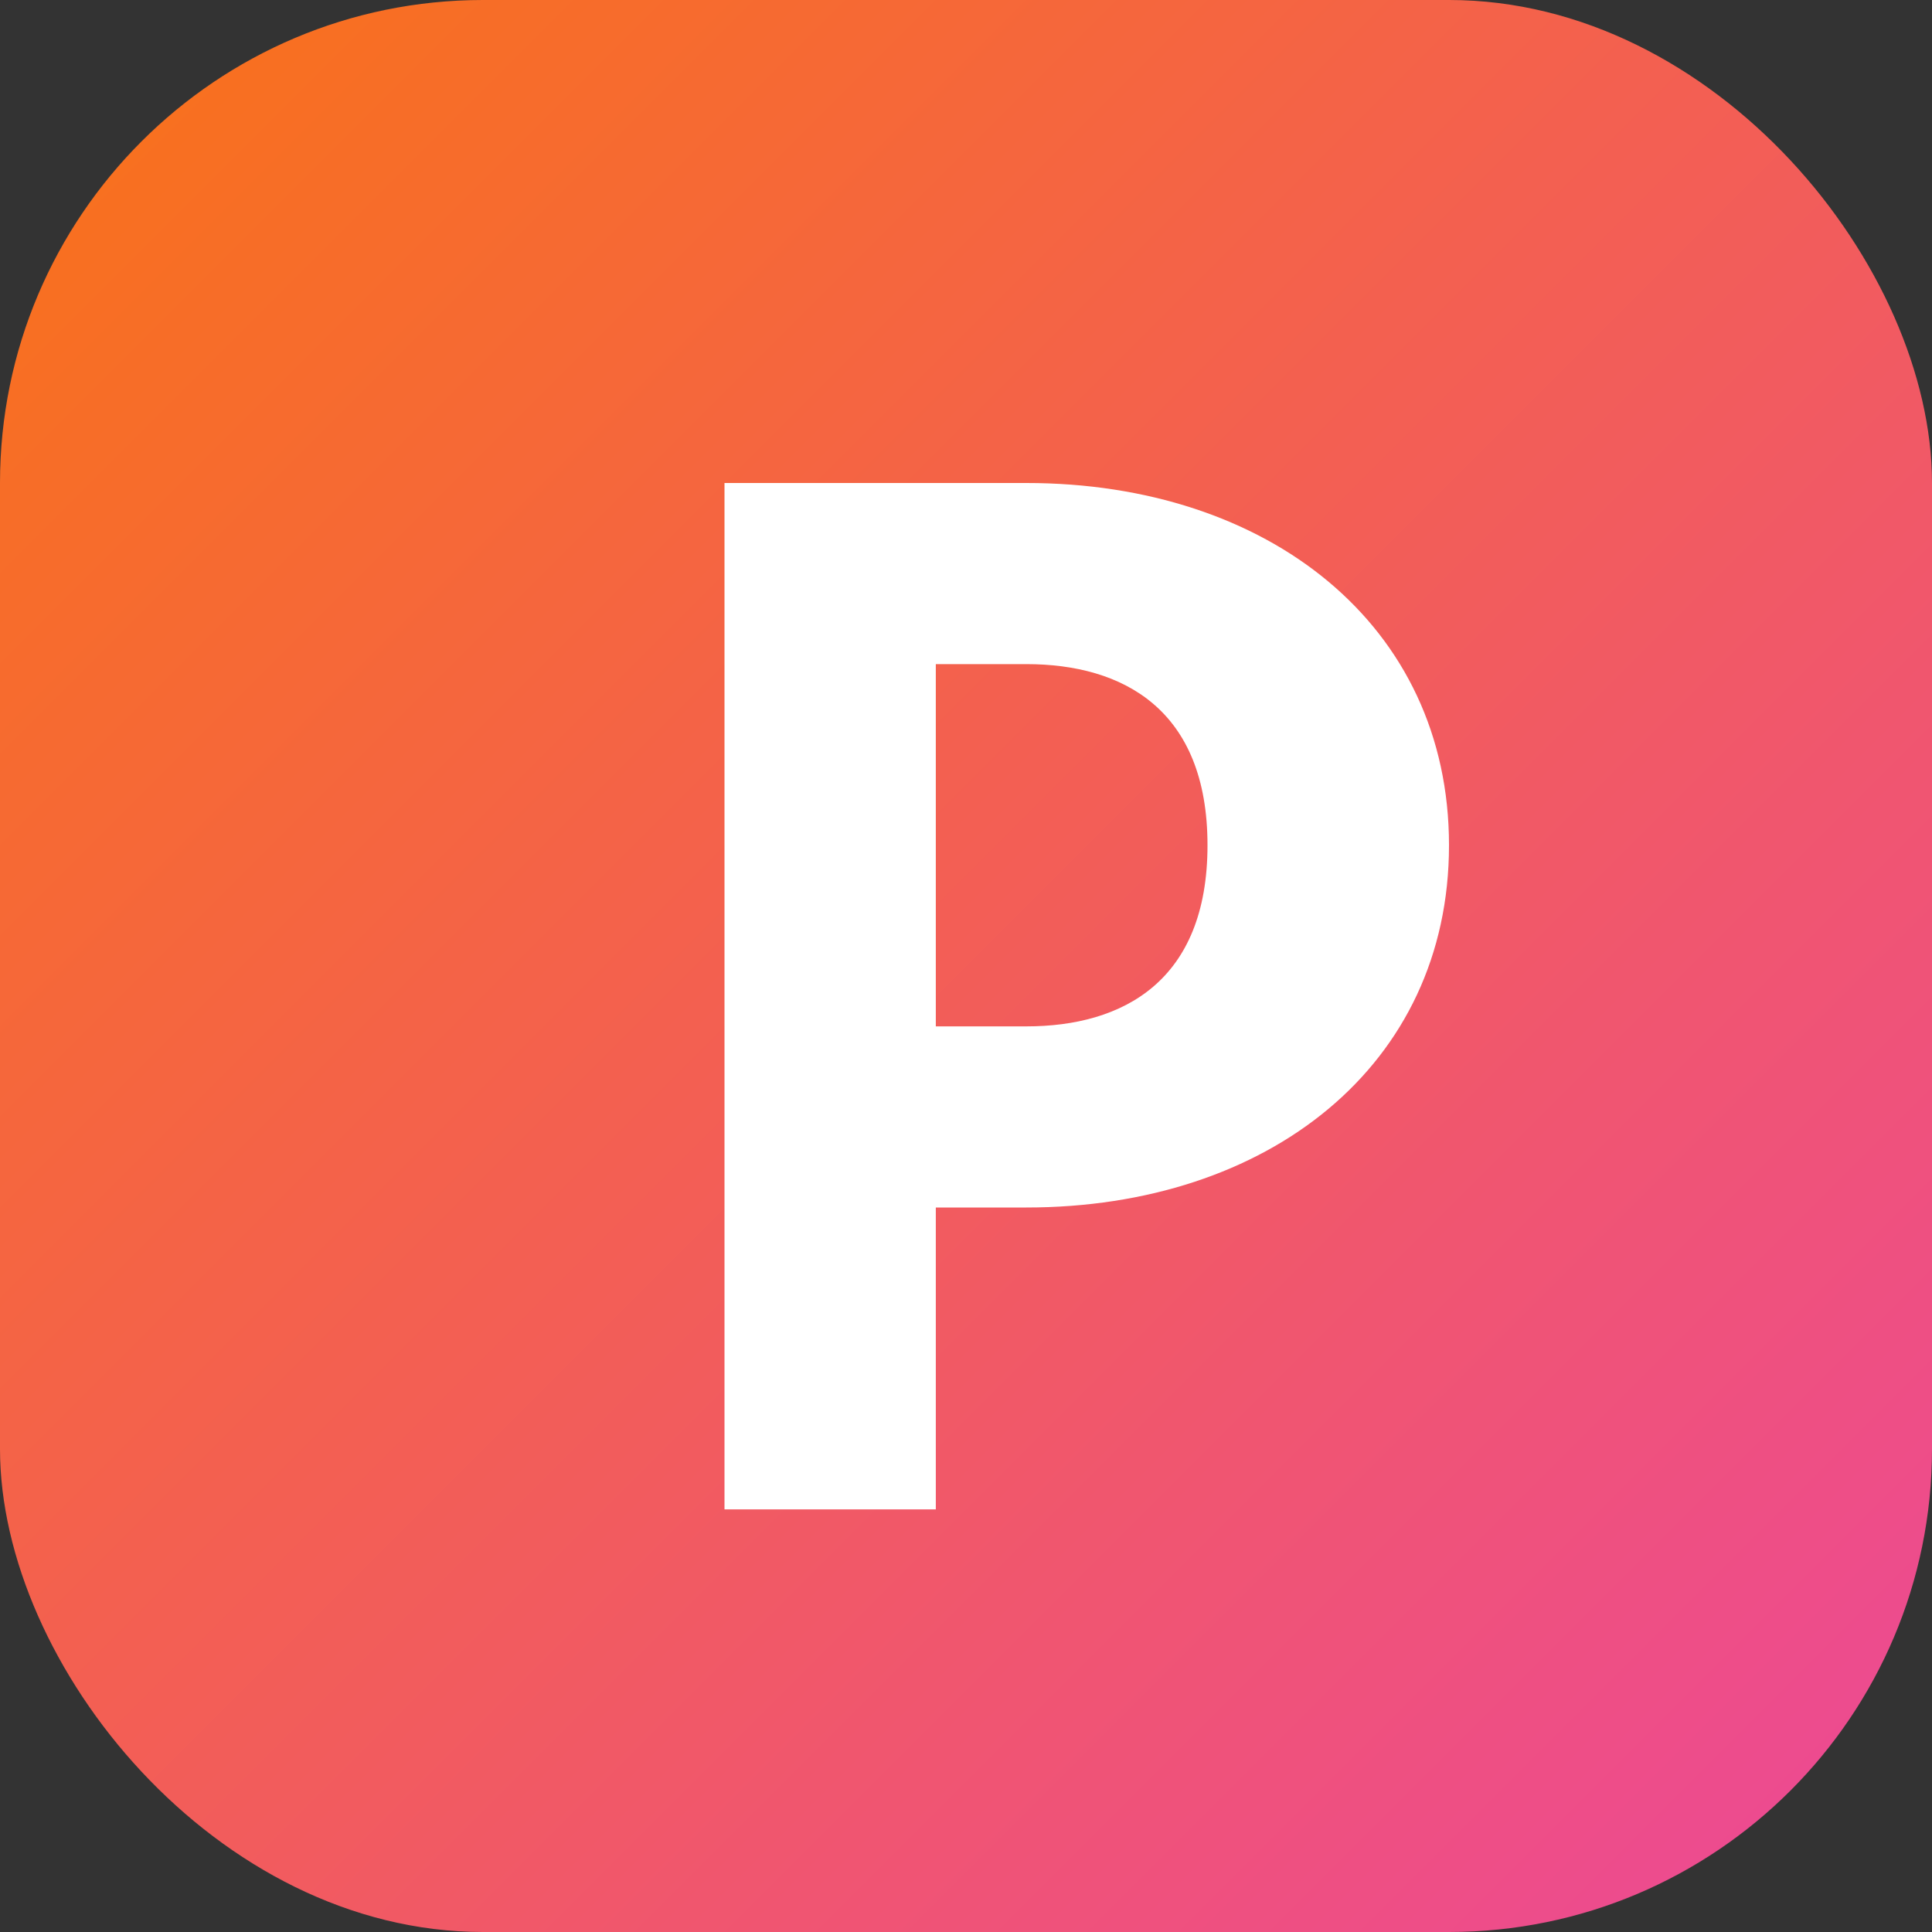
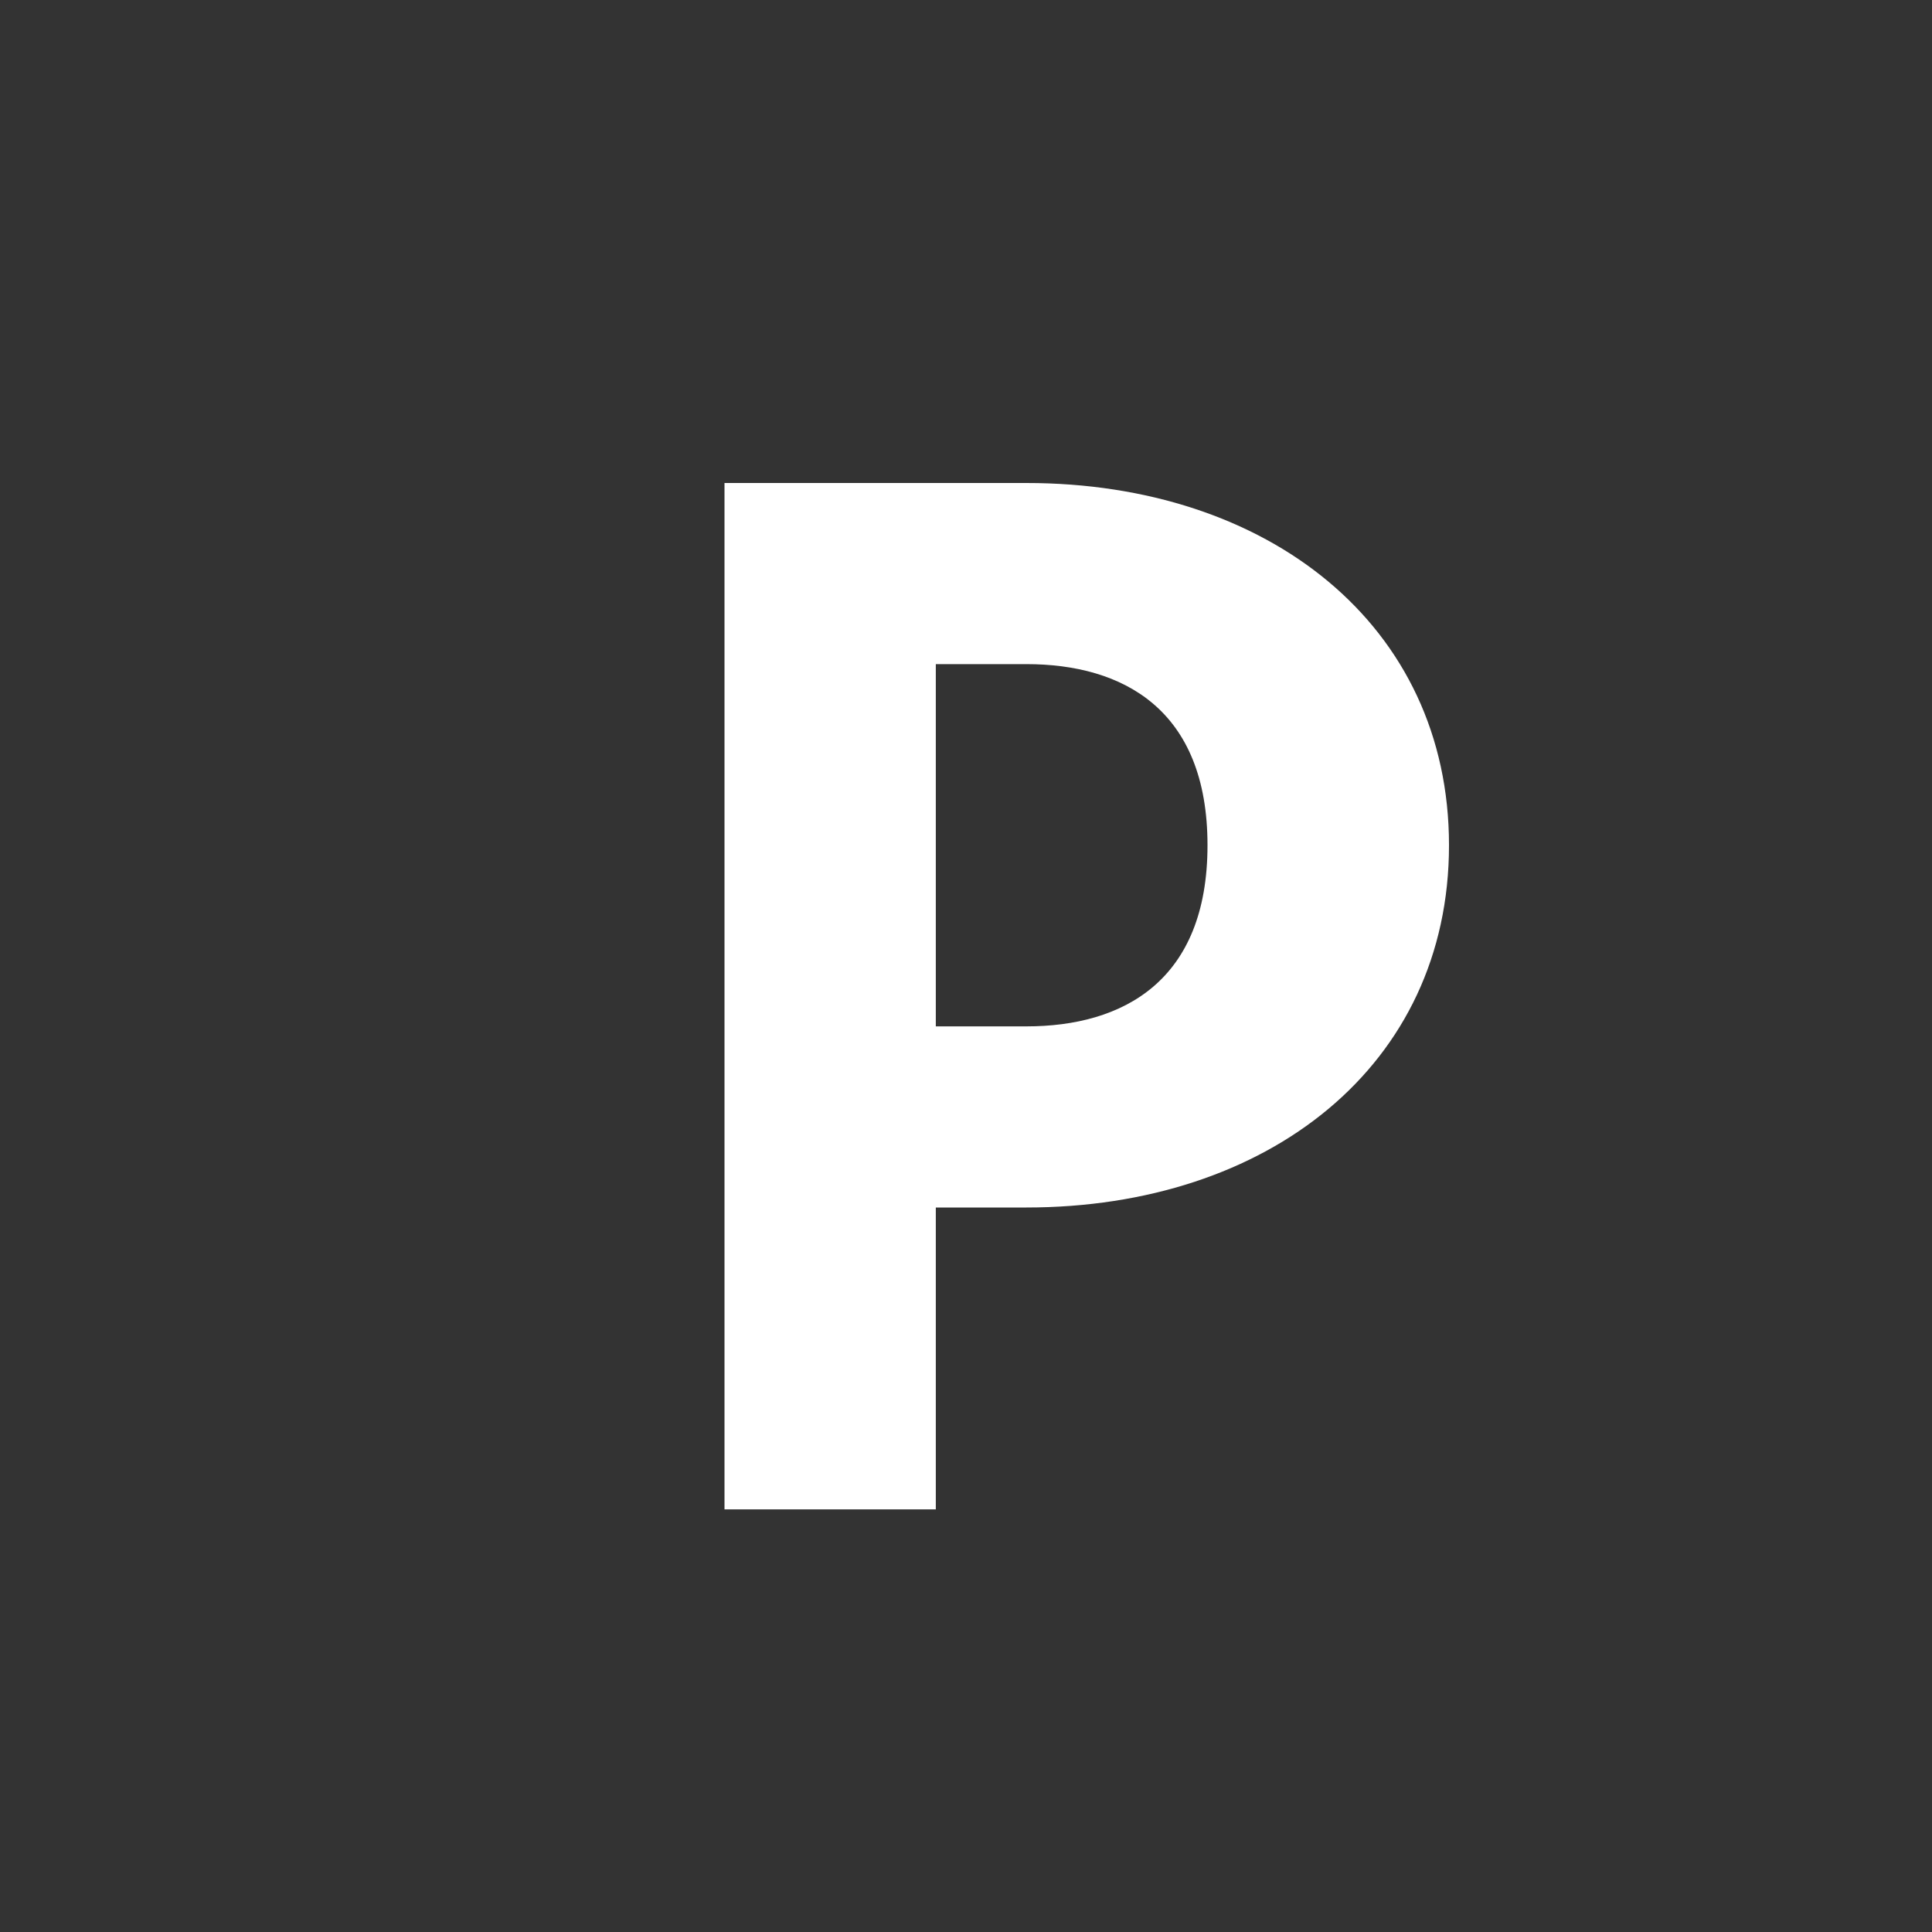
<svg xmlns="http://www.w3.org/2000/svg" viewBox="0 0 64 64">
  <rect x="0" y="0" width="64" height="64" fill="#333333" stroke="none" />
  <defs>
    <linearGradient id="accent" x1="0%" y1="0%" x2="100%" y2="100%">
      <stop offset="0%" stop-color="#f97316" />
      <stop offset="100%" stop-color="#ec4899" />
    </linearGradient>
  </defs>
-   <rect width="64" height="64" rx="16" fill="url(#accent)" />
  <path d="M24 16h10c8 0 14 4.7 14 12s-6 12-14 12h-3v10H24V16zm10 18c3.2 0 6-1.5 6-6s-2.8-6-6-6h-3v12h3z" fill="#fff" />
</svg>